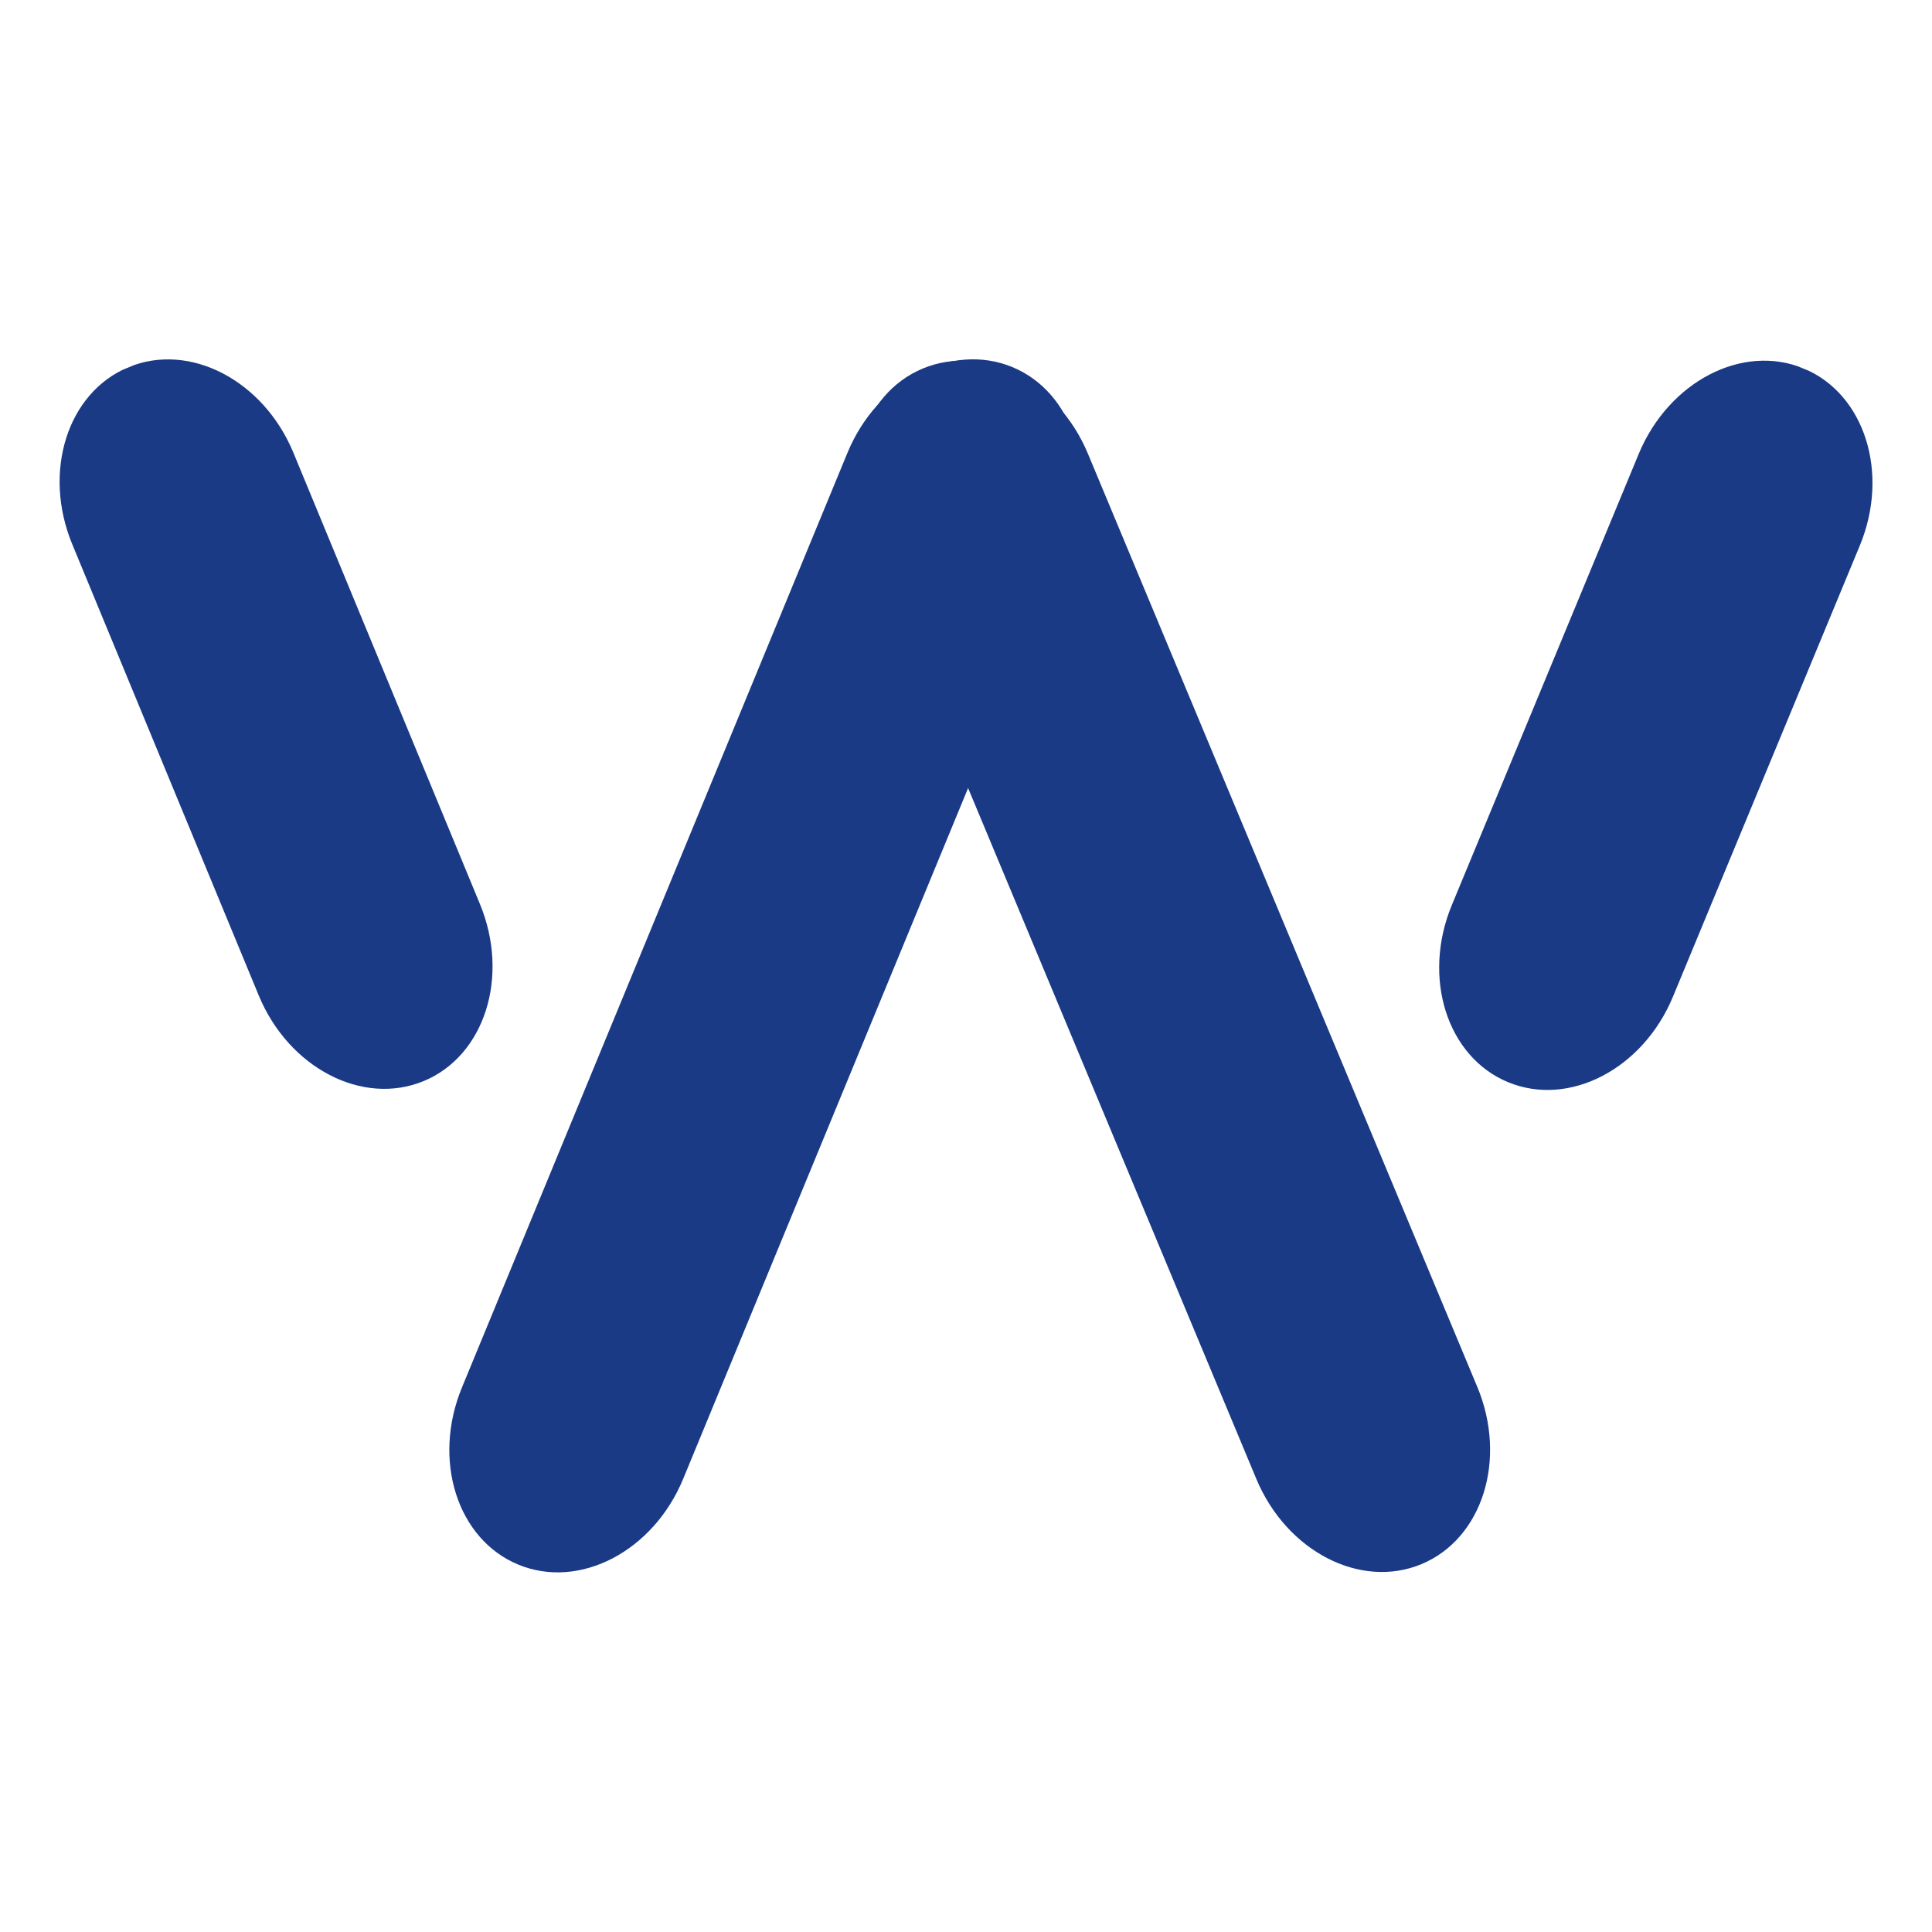
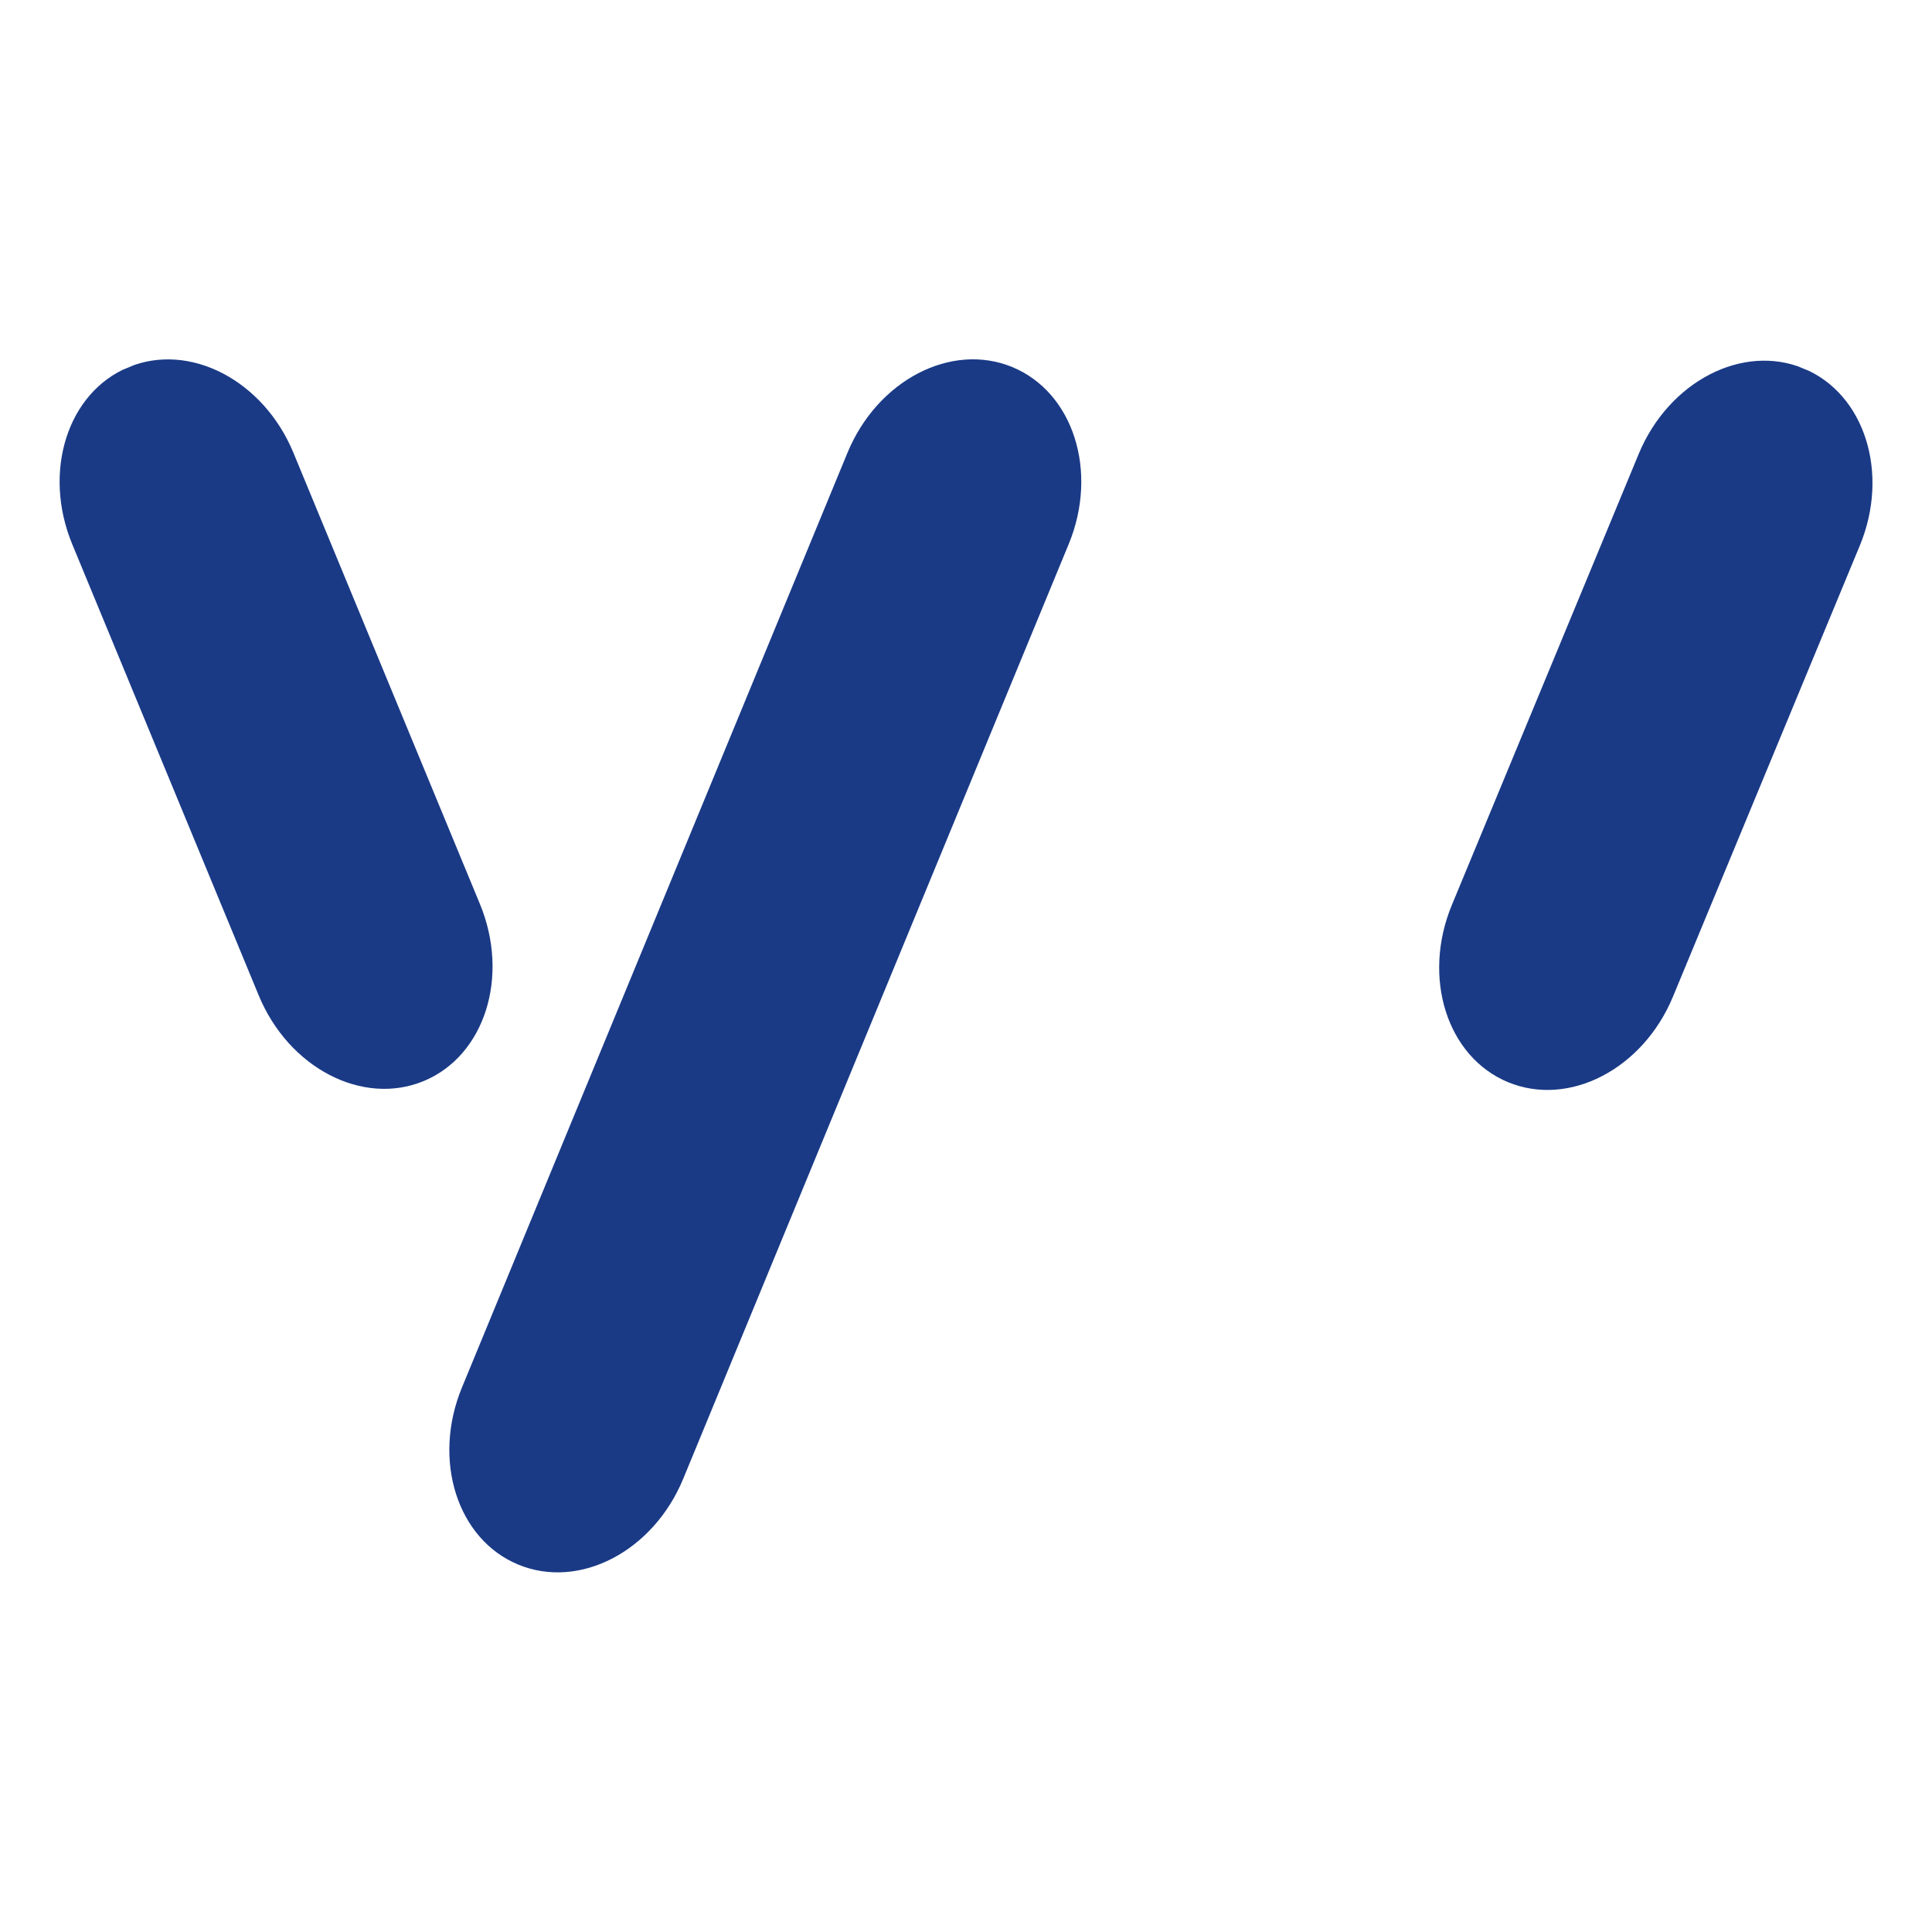
<svg xmlns="http://www.w3.org/2000/svg" width="500" zoomAndPan="magnify" viewBox="0 0 375 375" height="500" preserveAspectRatio="xMidYMid meet" version="1.0">
  <defs>
    <clipPath id="cc055d5bc0">
      <path d="M 87 69 L 210 69 L 210 306 L 87 306 Z M 87 69 " clip-rule="nonzero" />
    </clipPath>
    <clipPath id="40924b1806">
-       <path d="M 79.137 294.836 L 175.039 62.309 L 217.988 80.023 L 122.086 312.551 Z M 79.137 294.836 " clip-rule="nonzero" />
+       <path d="M 79.137 294.836 L 175.039 62.309 L 217.988 80.023 L 122.086 312.551 M 79.137 294.836 " clip-rule="nonzero" />
    </clipPath>
    <clipPath id="d146ed4487">
      <path d="M 164.484 87.906 C 170.297 73.812 184.621 66.355 196.48 71.246 C 208.34 76.137 213.246 91.527 207.434 105.617 L 132.609 287.035 C 126.797 301.129 112.473 308.586 100.613 303.695 C 88.754 298.805 83.848 283.414 89.66 269.32 Z M 164.484 87.906 " clip-rule="nonzero" />
    </clipPath>
    <clipPath id="043e886167">
-       <path d="M 165 70 L 290 70 L 290 306 L 165 306 Z M 165 70 " clip-rule="nonzero" />
-     </clipPath>
+       </clipPath>
    <clipPath id="ae21e55503">
      <path d="M 254.484 312.535 L 157.629 80.398 L 200.504 62.512 L 297.359 294.645 Z M 254.484 312.535 " clip-rule="nonzero" />
    </clipPath>
    <clipPath id="6cf4d9759d">
      <path d="M 168.289 105.953 C 162.422 91.887 167.258 76.477 179.098 71.535 C 190.938 66.598 205.297 73.996 211.164 88.062 L 286.734 269.172 C 292.602 283.238 287.762 298.648 275.922 303.59 C 264.082 308.527 249.727 301.129 243.855 287.062 Z M 168.289 105.953 " clip-rule="nonzero" />
    </clipPath>
    <clipPath id="8df0c66d76">
      <path d="M 279 70 L 364 70 L 364 212 L 279 212 Z M 279 70 " clip-rule="nonzero" />
    </clipPath>
    <clipPath id="9f567e1c52">
      <path d="M 271.242 201.16 L 328.68 62.5 L 371.602 80.277 L 314.164 218.938 Z M 271.242 201.16 " clip-rule="nonzero" />
    </clipPath>
    <clipPath id="1f9827a5d3">
      <path d="M 318.062 88.129 C 323.895 74.047 338.234 66.609 350.086 71.52 C 361.938 76.43 366.816 91.824 360.984 105.91 L 324.727 193.438 C 318.895 207.52 304.559 214.957 292.703 210.047 C 280.852 205.141 275.973 189.742 281.805 175.66 Z M 318.062 88.129 " clip-rule="nonzero" />
    </clipPath>
    <clipPath id="39a21d261a">
      <path d="M 11 69 L 96 69 L 96 212 L 11 212 Z M 11 69 " clip-rule="nonzero" />
    </clipPath>
    <clipPath id="c0a9dfbf86">
      <path d="M 60.758 218.711 L 3.43 80.008 L 46.363 62.262 L 103.691 200.965 Z M 60.758 218.711 " clip-rule="nonzero" />
    </clipPath>
    <clipPath id="4afbb037ac">
      <path d="M 14.027 105.645 C 8.203 91.559 13.094 76.164 24.949 71.266 C 36.809 66.363 51.141 73.812 56.961 87.898 L 93.148 175.457 C 98.973 189.547 94.082 204.938 82.227 209.84 C 70.367 214.738 56.039 207.293 50.215 193.203 Z M 14.027 105.645 " clip-rule="nonzero" />
    </clipPath>
  </defs>
  <g clip-path="url(#cc055d5bc0)">
    <g clip-path="url(#40924b1806)">
      <g clip-path="url(#d146ed4487)">
        <path fill="#1a3a86" d="M 79.137 294.836 L 175.039 62.309 L 217.988 80.023 L 122.086 312.551 Z M 79.137 294.836 " fill-opacity="1" fill-rule="nonzero" />
      </g>
    </g>
  </g>
  <g clip-path="url(#043e886167)">
    <g clip-path="url(#ae21e55503)">
      <g clip-path="url(#6cf4d9759d)">
        <path fill="#1a3a86" d="M 254.484 312.535 L 157.629 80.398 L 200.504 62.512 L 297.359 294.645 Z M 254.484 312.535 " fill-opacity="1" fill-rule="nonzero" />
      </g>
    </g>
  </g>
  <g clip-path="url(#8df0c66d76)">
    <g clip-path="url(#9f567e1c52)">
      <g clip-path="url(#1f9827a5d3)">
        <path fill="#1a3a86" d="M 271.242 201.16 L 328.609 62.668 L 371.531 80.445 L 314.164 218.938 Z M 271.242 201.16 " fill-opacity="1" fill-rule="nonzero" />
      </g>
    </g>
  </g>
  <g clip-path="url(#39a21d261a)">
    <g clip-path="url(#c0a9dfbf86)">
      <g clip-path="url(#4afbb037ac)">
        <path fill="#1a3a86" d="M 60.758 218.711 L 3.5 80.176 L 46.434 62.43 L 103.691 200.965 Z M 60.758 218.711 " fill-opacity="1" fill-rule="nonzero" />
      </g>
    </g>
  </g>
</svg>